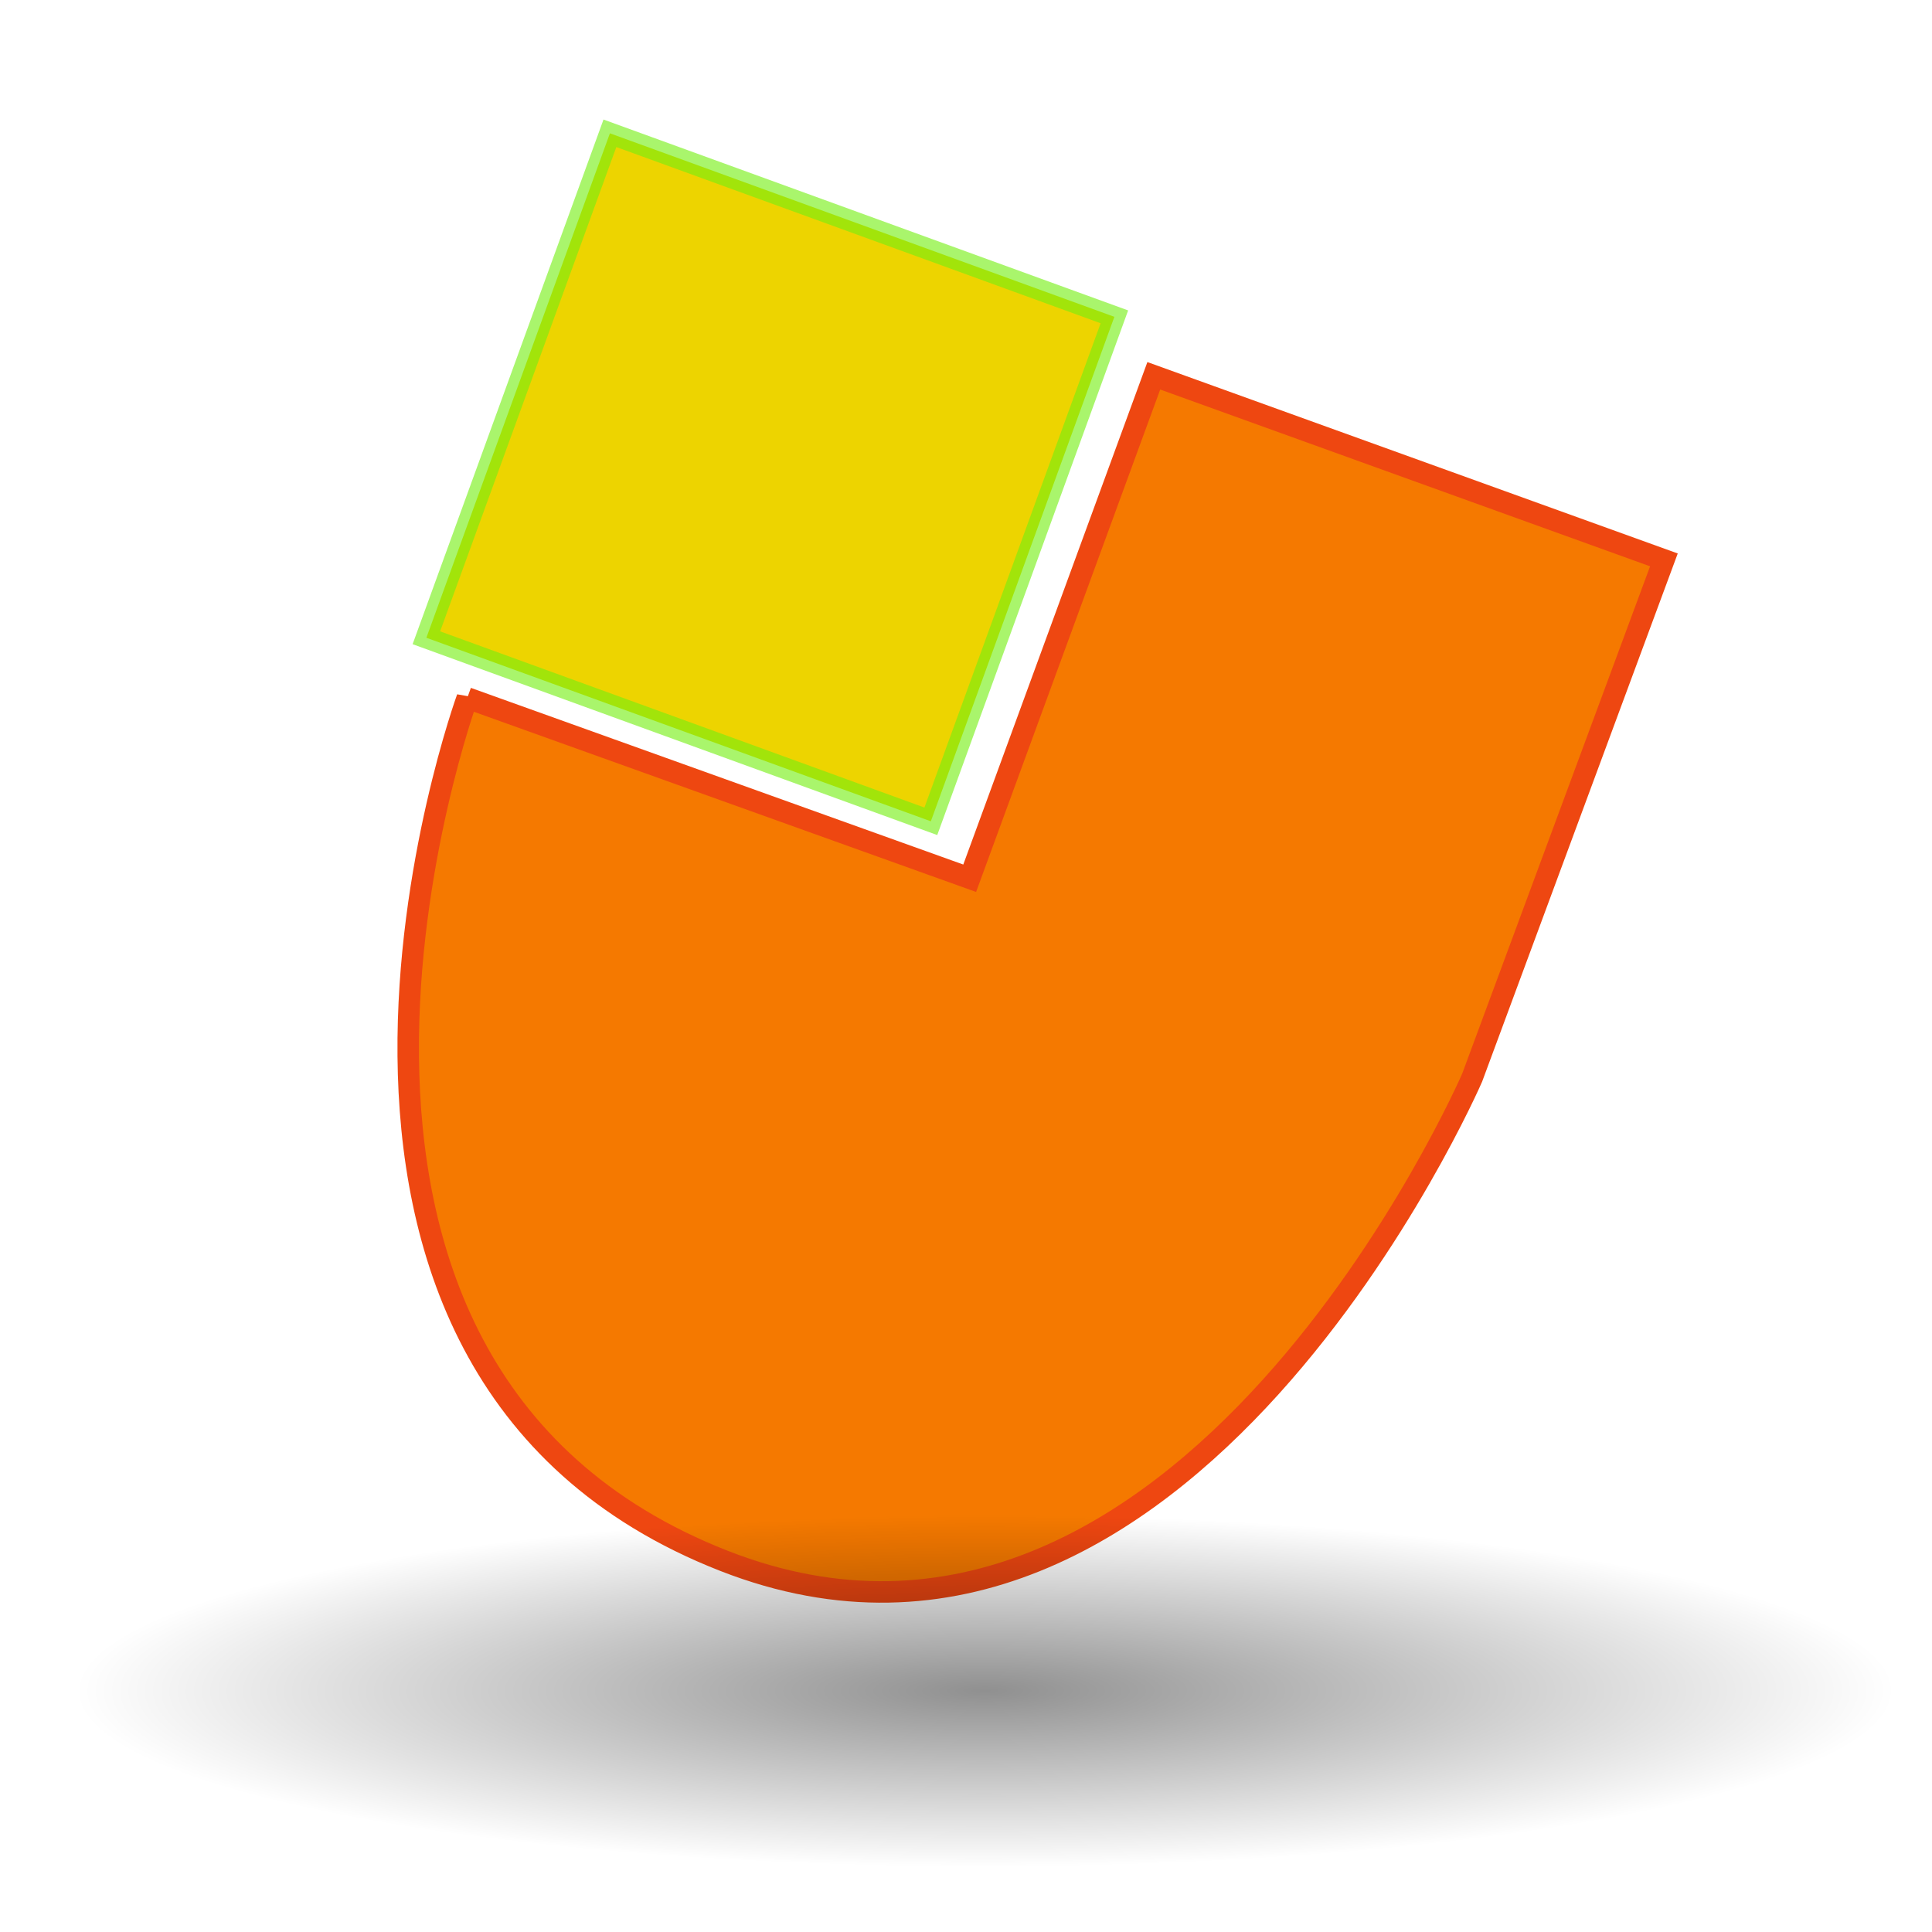
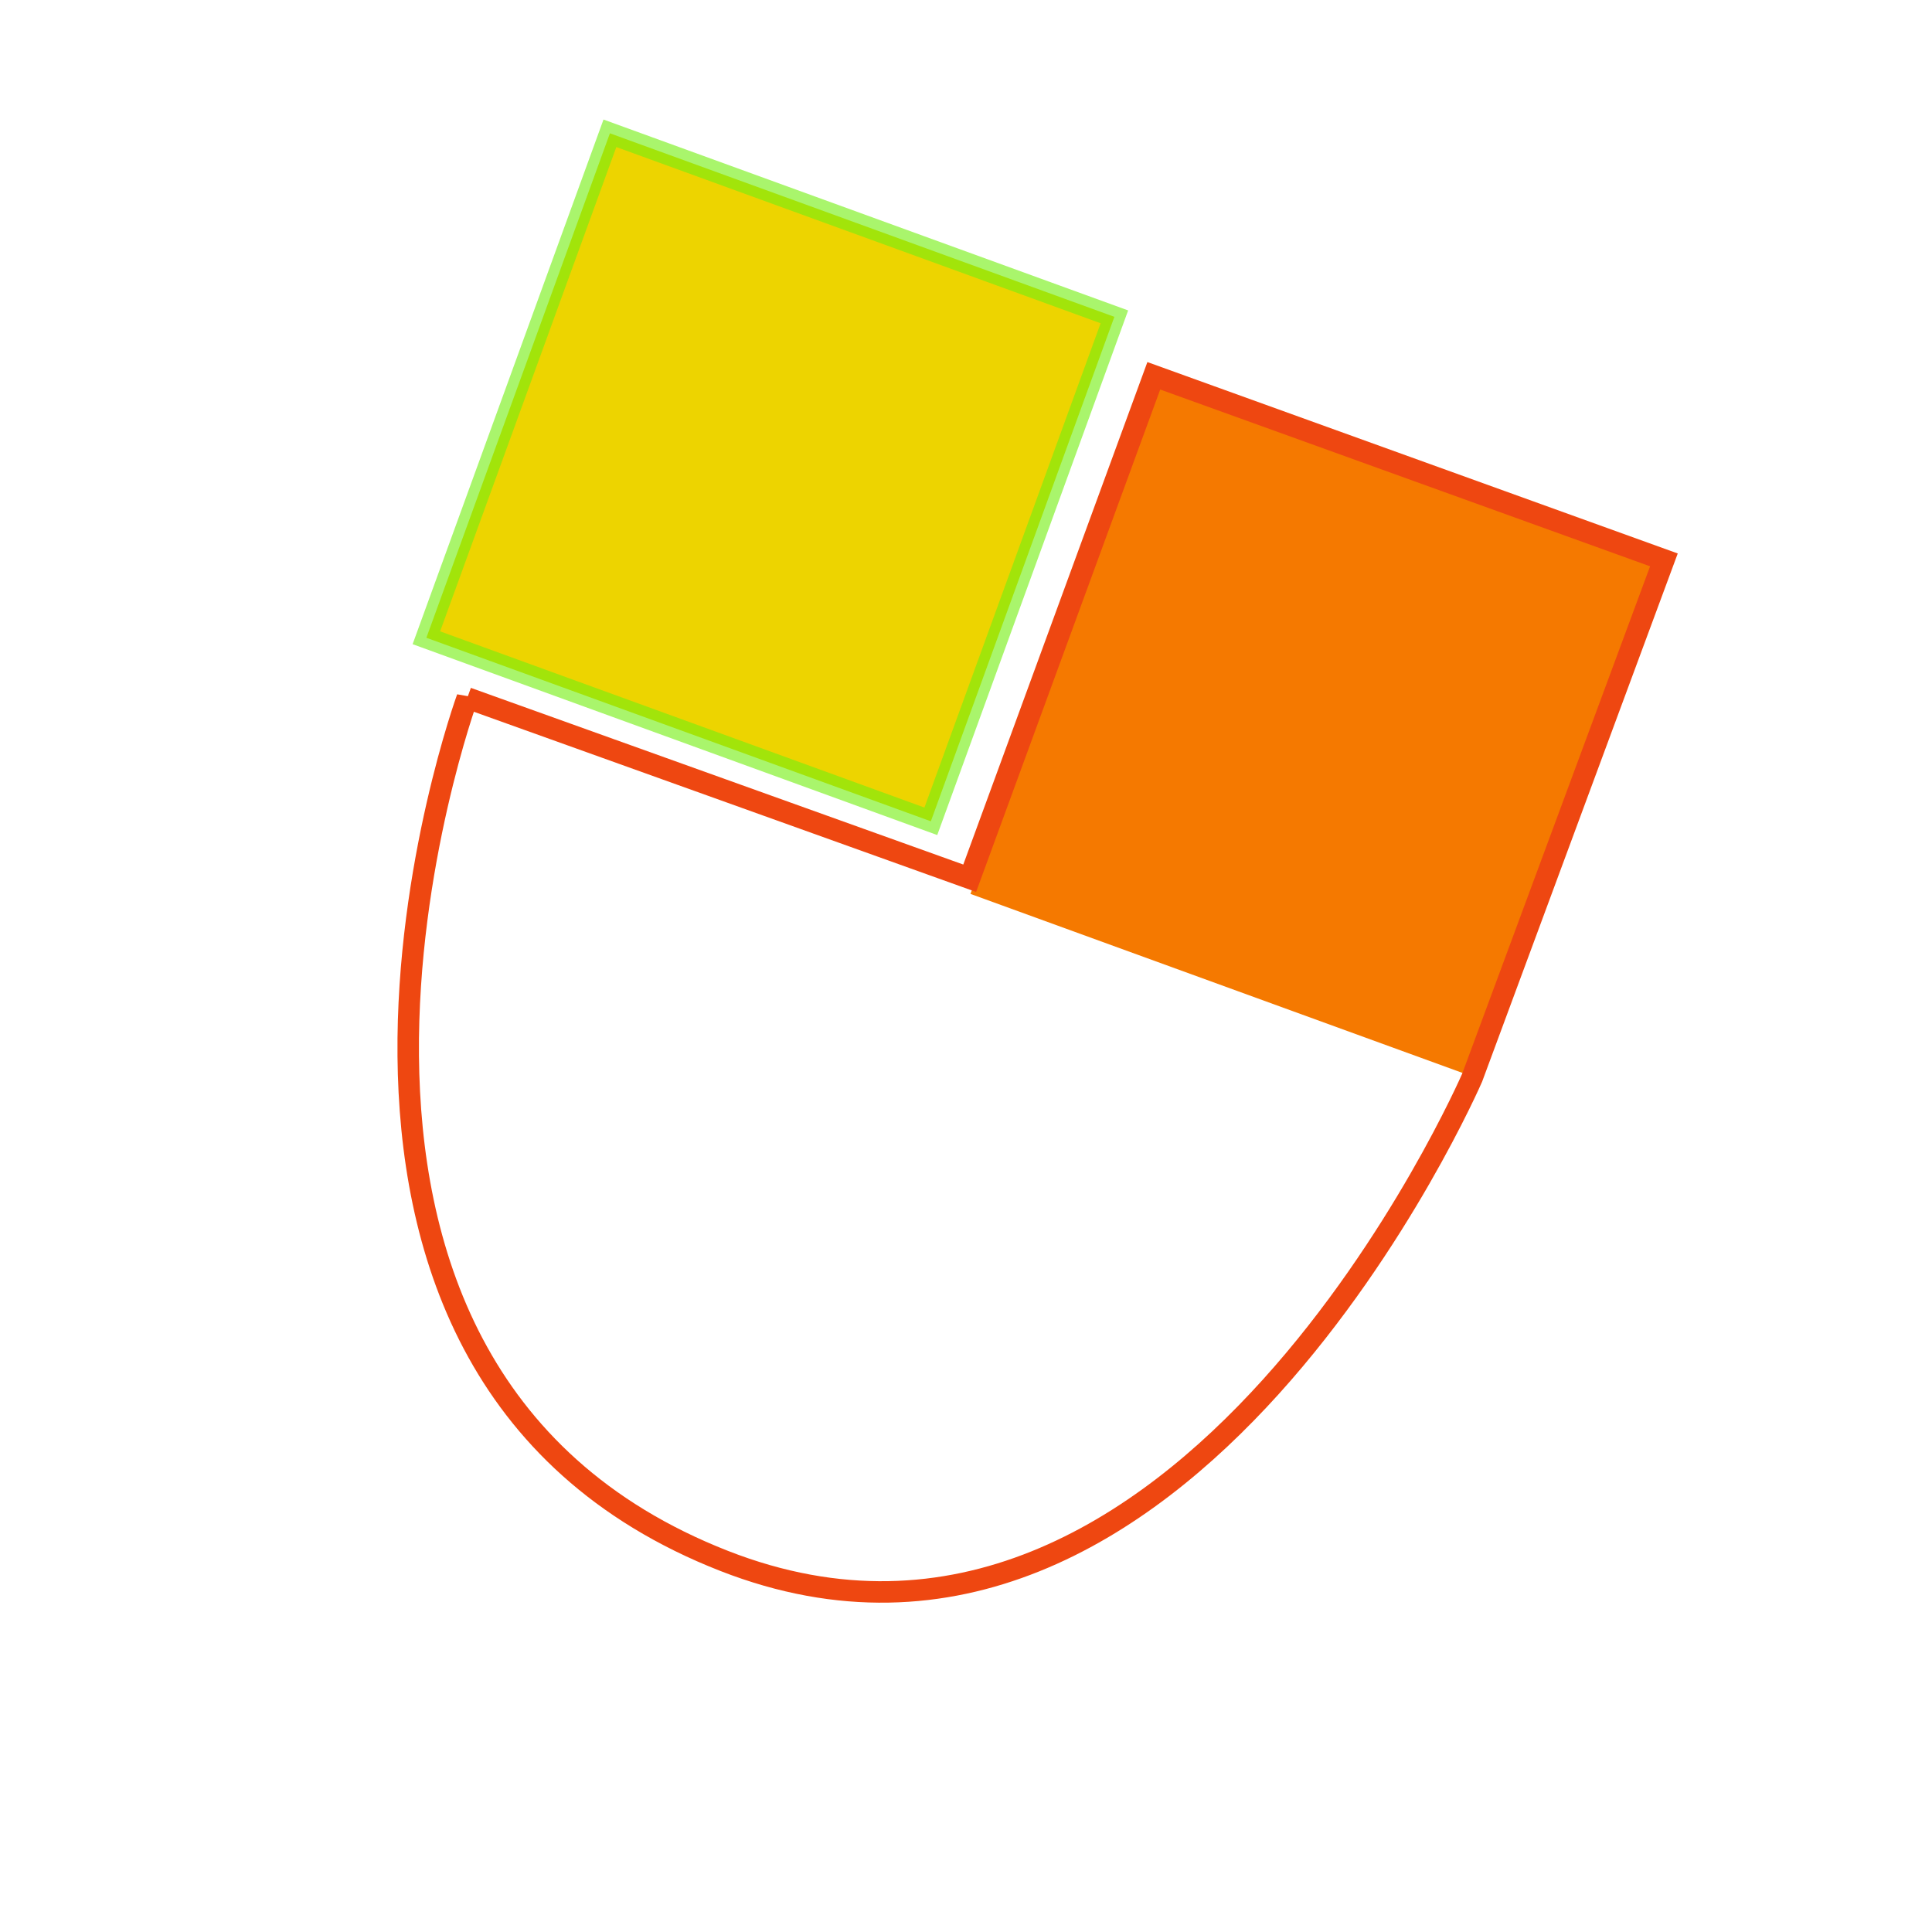
<svg xmlns="http://www.w3.org/2000/svg" xmlns:ns1="http://www.inkscape.org/namespaces/inkscape" xmlns:ns2="http://sodipodi.sourceforge.net/DTD/sodipodi-0.dtd" xmlns:xlink="http://www.w3.org/1999/xlink" width="90" height="90" id="svg3813" version="1.1" ns1:version="0.47 r22583" ns2:docname="JClic.svg">
  <defs id="defs3815">
    <ns1:perspective ns2:type="inkscape:persp3d" ns1:vp_x="500.20032 : 461.47253 : 1" ns1:vp_y="342.15116 : 939.64492 : 0" ns1:vp_z="1199.3849 : 206.87974 : 1" ns1:persp3d-origin="789.78146 : 169.36834 : 1" id="perspective3821" />
    <ns1:perspective id="perspective23217" ns1:persp3d-origin="0.5 : 0.33333333 : 1" ns1:vp_z="1 : 0.5 : 1" ns1:vp_y="0 : 1000 : 0" ns1:vp_x="0 : 0.5 : 1" ns2:type="inkscape:persp3d" />
    <radialGradient ns1:collect="always" xlink:href="#linearGradient5791-1-8-8" id="radialGradient23186" gradientUnits="userSpaceOnUse" gradientTransform="matrix(1,0,0,0.277,0,13.801)" cx="11.314" cy="19.083" fx="11.314" fy="19.083" r="9.899" />
    <linearGradient id="linearGradient5791-1-8-8" ns1:collect="always">
      <stop id="stop5793-6-0-7" offset="0" style="stop-color:#000000;stop-opacity:1;" />
      <stop id="stop5795-4-3-4" offset="1" style="stop-color:#000000;stop-opacity:0;" />
    </linearGradient>
    <radialGradient r="9.899" fy="19.083" fx="11.314" cy="19.083" cx="11.314" gradientTransform="matrix(1,0,0,0.277,0,13.801)" gradientUnits="userSpaceOnUse" id="radialGradient23226" xlink:href="#linearGradient5791-1-8-8" ns1:collect="always" />
    <radialGradient ns1:collect="always" xlink:href="#linearGradient5791-1-8-8" id="radialGradient3617" gradientUnits="userSpaceOnUse" gradientTransform="matrix(1,0,0,0.277,0,13.801)" cx="11.314" cy="19.083" fx="11.314" fy="19.083" r="9.899" />
  </defs>
  <ns2:namedview id="base" pagecolor="#ffffff" bordercolor="#666666" borderopacity="1.0" ns1:pageopacity="0.0" ns1:pageshadow="2" ns1:zoom="5.6" ns1:cx="22.287734" ns1:cy="41.915546" ns1:document-units="px" ns1:current-layer="g4947" showgrid="true" ns1:snap-global="false" ns1:window-width="1280" ns1:window-height="968" ns1:window-x="0" ns1:window-y="0" ns1:window-maximized="1">
    <ns1:grid type="xygrid" id="grid4220" empspacing="5" visible="true" enabled="true" snapvisiblegridlinesonly="true" />
  </ns2:namedview>
  <g ns1:label="Layer 1" ns1:groupmode="layer" id="layer1" transform="translate(0,-962.362)">
    <g id="g4230" transform="matrix(0.94,0.342,-0.342,0.94,349.493,32.266)">
      <g id="g4947" transform="translate(1.467,6.117)">
        <g id="g3610" transform="translate(-0.398,-2.136)">
-           <path ns2:open="true" ns2:end="9.424778" ns2:start="6.2734769" transform="matrix(1.053,0,0,1.424,2.143,928.519)" d="m 64.463,58.698 c 0.127,13.116 -10.402,23.852 -23.518,23.979 -13.116,0.127 -23.852,-10.402 -23.979,-23.518 -7.46e-4,-0.077 -0.001,-0.154 -0.001,-0.231" ns2:ry="23.75" ns2:rx="23.75" ns2:cy="58.92857" ns2:cx="40.714287" id="path4204" style="fill:#f57900;fill-opacity:1;stroke:none" ns2:type="arc" />
          <rect y="987.665" x="45.212" height="25.279" width="25.279" id="rect4226" style="fill:#f57900;fill-opacity:1;stroke:none" />
          <rect y="985.398" x="17.321" height="25" width="25" id="rect4228" style="fill:#edd400;fill-opacity:1;stroke:#73ee11;stroke-opacity:0.616" />
          <path style="fill:none;stroke:#ee4711;stroke-width:1px;stroke-linecap:butt;stroke-linejoin:miter;stroke-opacity:1" d="m 21.964,28.036 23.393,8.393 8.571,-23.393 23.75,8.571 L 68.75,45.714 c 0,0 -13.391,30.884 -34.821,22.5 C 10.649,59.106 21.964,28.036 21.964,28.036 z" id="path4937" transform="matrix(0.94,-0.342,0.342,0.94,-10.166,993.54)" ns2:nodetypes="cccccsc" />
-           <path transform="matrix(4.02,-1.464,1.023,2.81,-6.466,1010.518)" d="m 21.213,19.083 c 0,1.513 -4.432,2.74 -9.899,2.74 -5.467,0 -9.899,-1.227 -9.899,-2.74 0,-1.513 4.432,-2.74 9.899,-2.74 5.467,0 9.899,1.227 9.899,2.74 z" ns2:ry="2.7400389" ns2:rx="9.8994951" ns2:cy="19.083185" ns2:cx="11.313708" id="path5789-6-2" style="opacity:0.436;fill:url(#radialGradient3617);fill-opacity:1;fill-rule:nonzero;stroke:none;stroke-width:1;marker:none;visibility:visible;display:block;overflow:visible;enable-background:accumulate" ns2:type="arc" />
        </g>
      </g>
    </g>
  </g>
</svg>